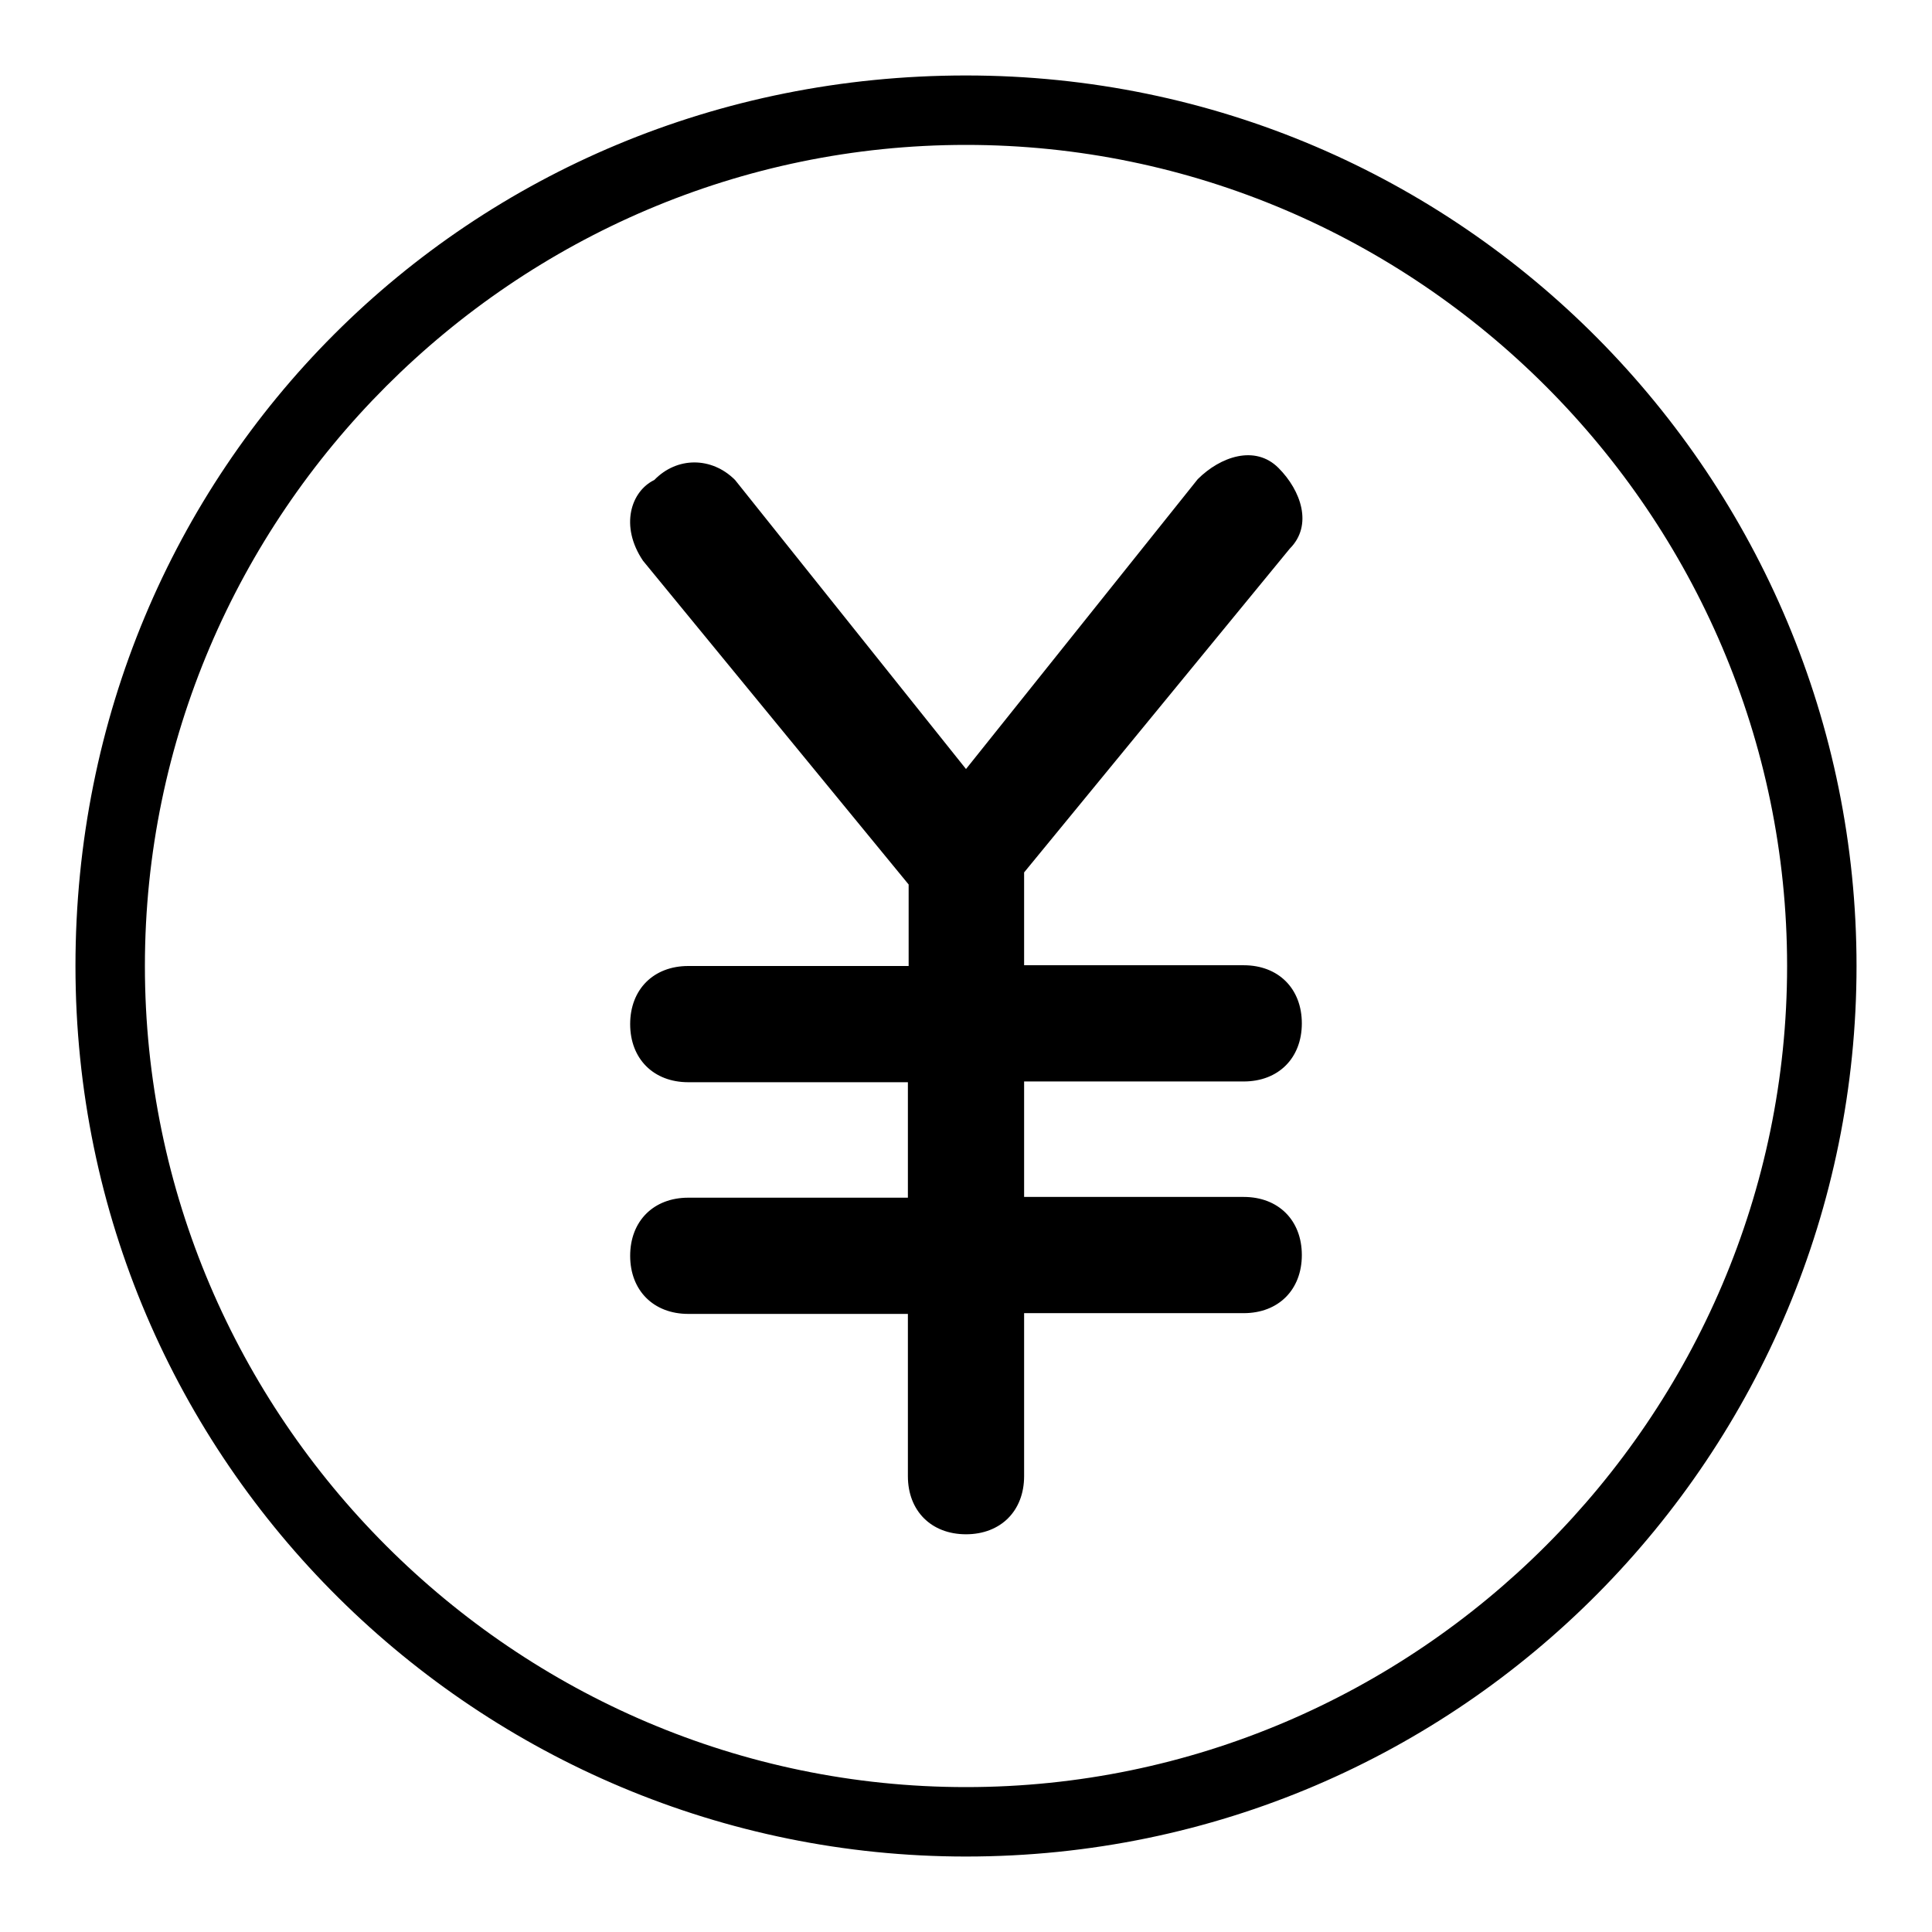
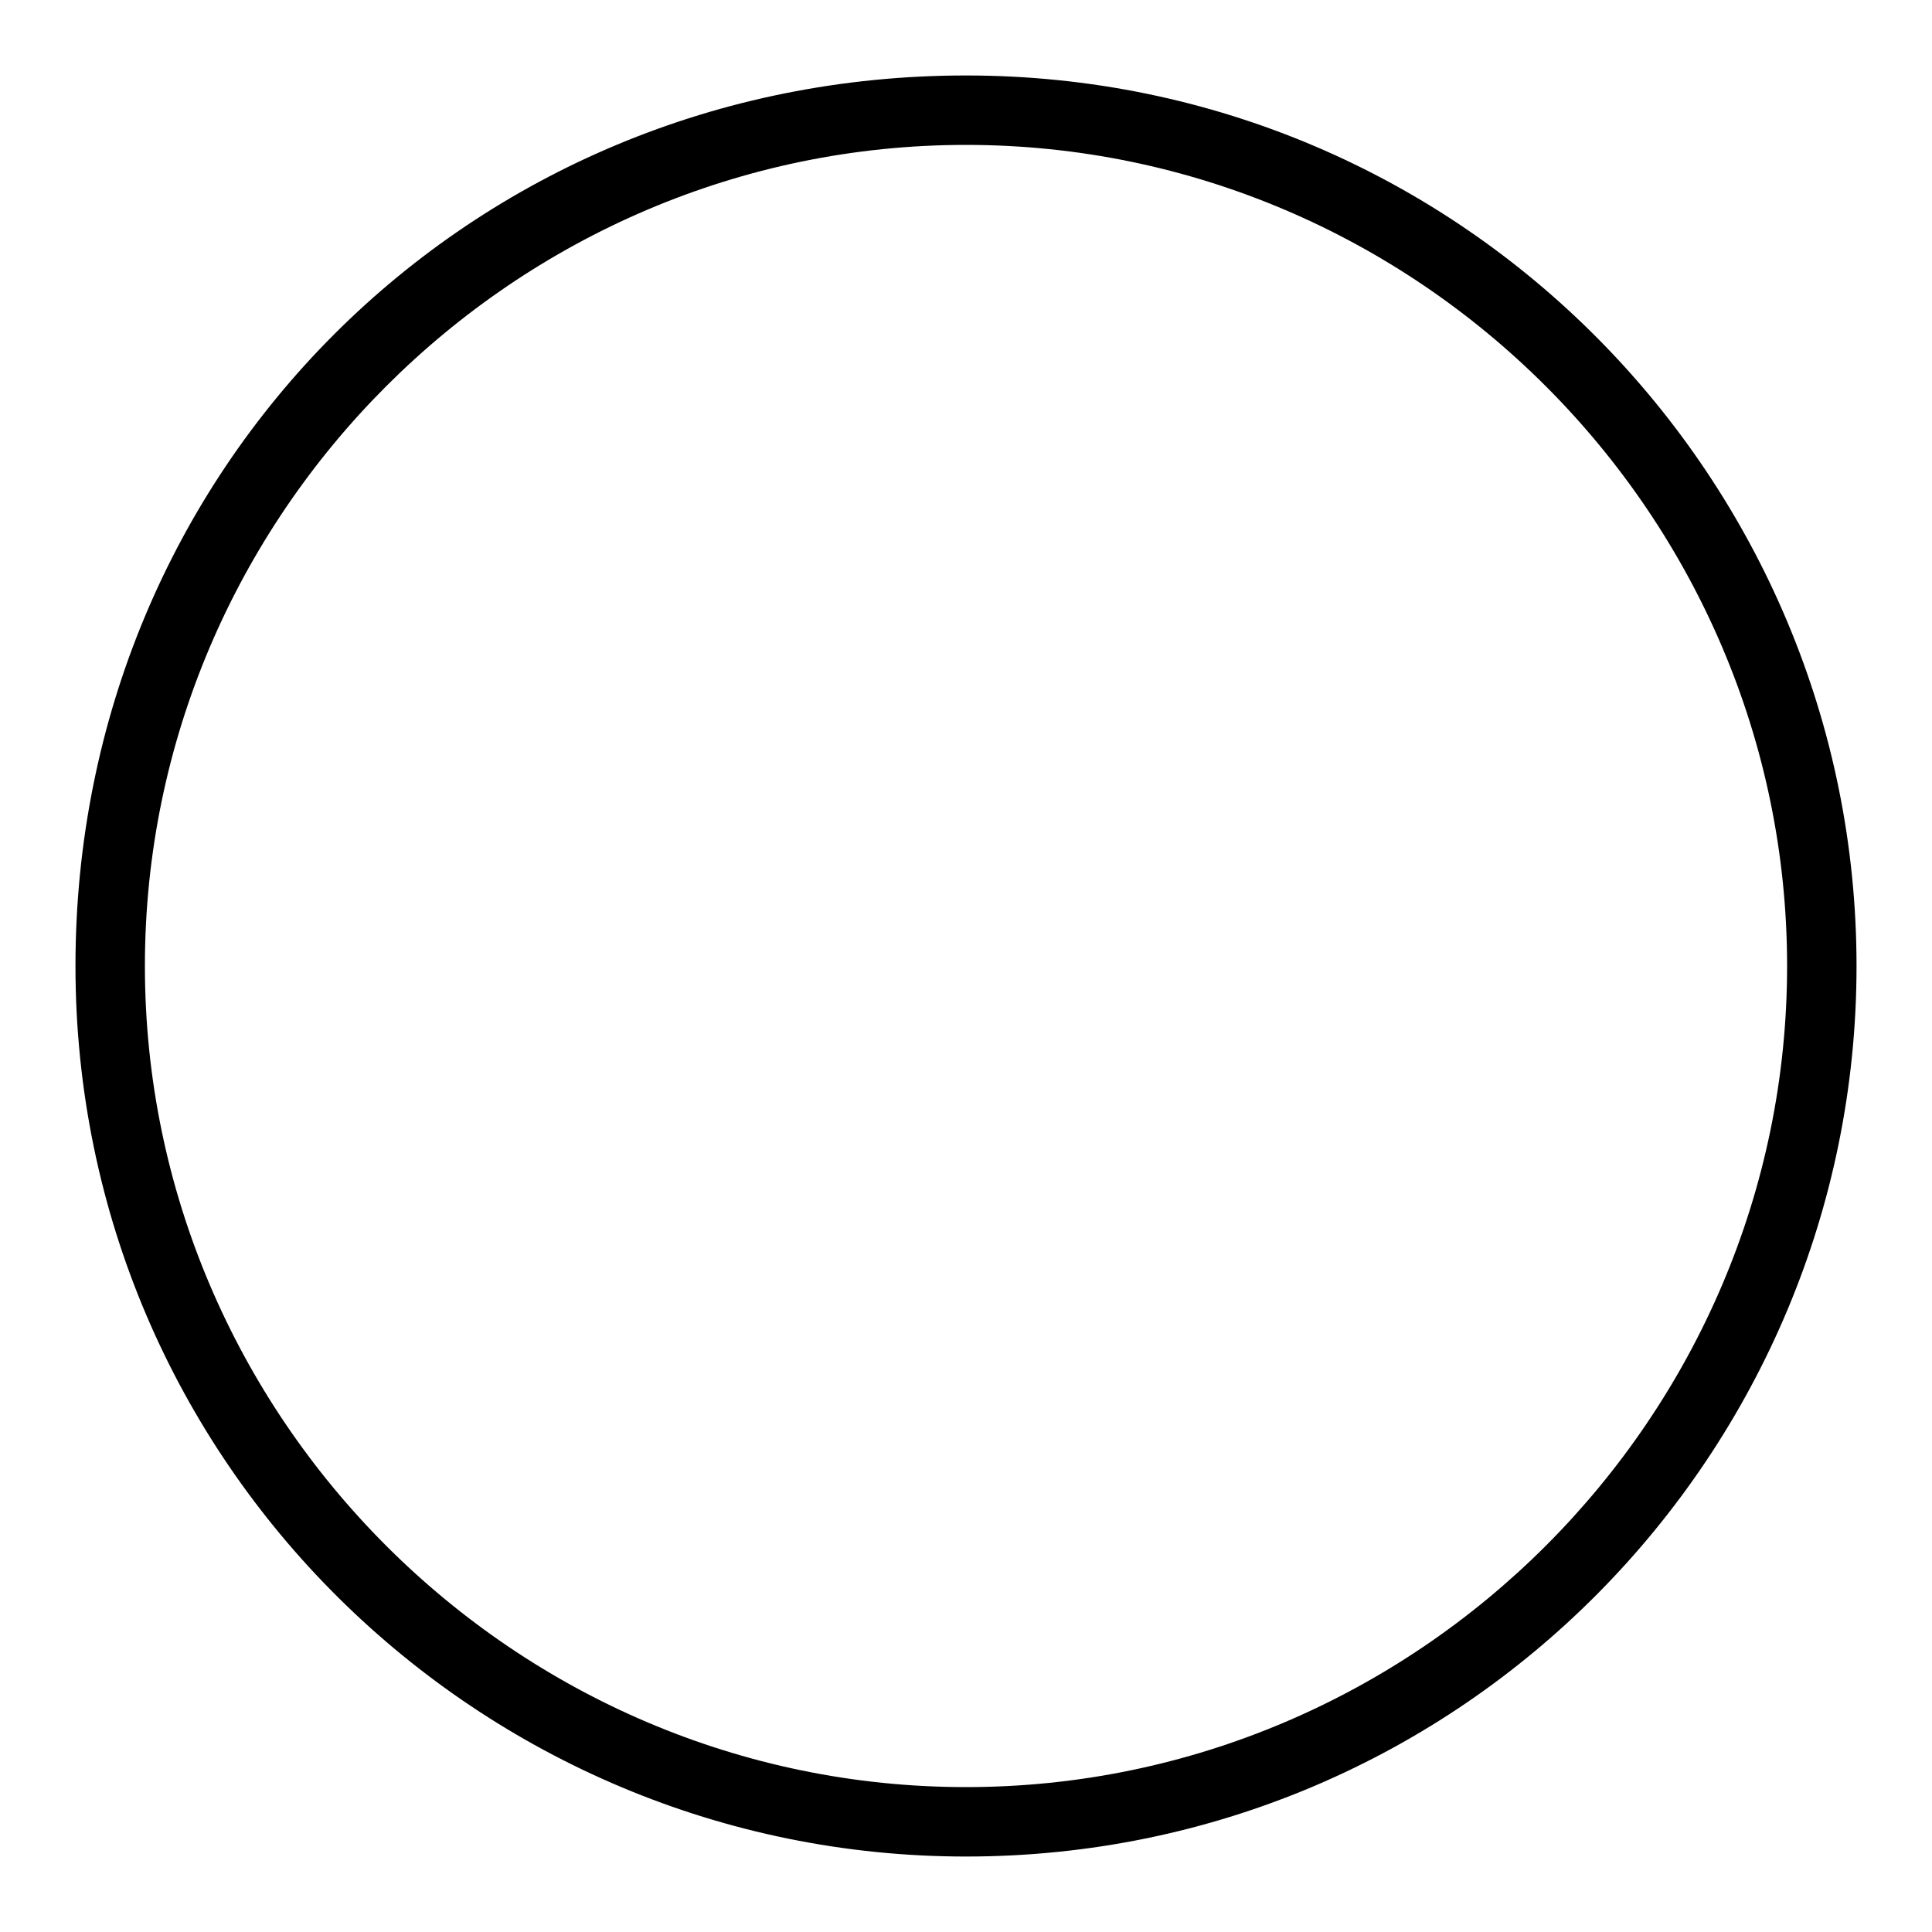
<svg xmlns="http://www.w3.org/2000/svg" version="1.1" x="0px" y="0px" viewBox="0 0 256 256" enable-background="new 0 0 256 256" xml:space="preserve">
  <g>
    <path fill="#000000" d="M128,10C62.1,10,10,62.1,10,128c0,65.9,53.6,118,118,118c65.9,0,118-53.6,118-118C246,63.6,193.9,10,128,10 z M128,236.8c-59.8,0-108.8-49-108.8-108.8c0-59.8,49-108.8,108.8-108.8c59.8,0,108.8,49,108.8,108.8 C236.8,187.8,187.8,236.8,128,236.8z" />
-     <path fill="#000000" d="M164.8,143.3c4.6,0,7.7-3.1,7.7-7.7s-3.1-7.7-7.7-7.7h-29.1v-12.3l35.2-42.9c3.1-3.1,1.5-7.7-1.5-10.7 c-3.1-3.1-7.7-1.5-10.7,1.5L128,101.9L97.4,63.6c-3.1-3.1-7.7-3.1-10.7,0c-3.1,1.5-4.6,6.1-1.5,10.7l35.2,42.9V128H91.2 c-4.6,0-7.7,3.1-7.7,7.7s3.1,7.7,7.7,7.7h29.1v15.3H91.2c-4.6,0-7.7,3.1-7.7,7.7c0,4.6,3.1,7.7,7.7,7.7h29.1v21.5 c0,4.6,3.1,7.7,7.7,7.7c4.6,0,7.7-3.1,7.7-7.7V174h29.1c4.6,0,7.7-3.1,7.7-7.7c0-4.6-3.1-7.7-7.7-7.7h-29.1v-15.3H164.8z" />
  </g>
</svg>